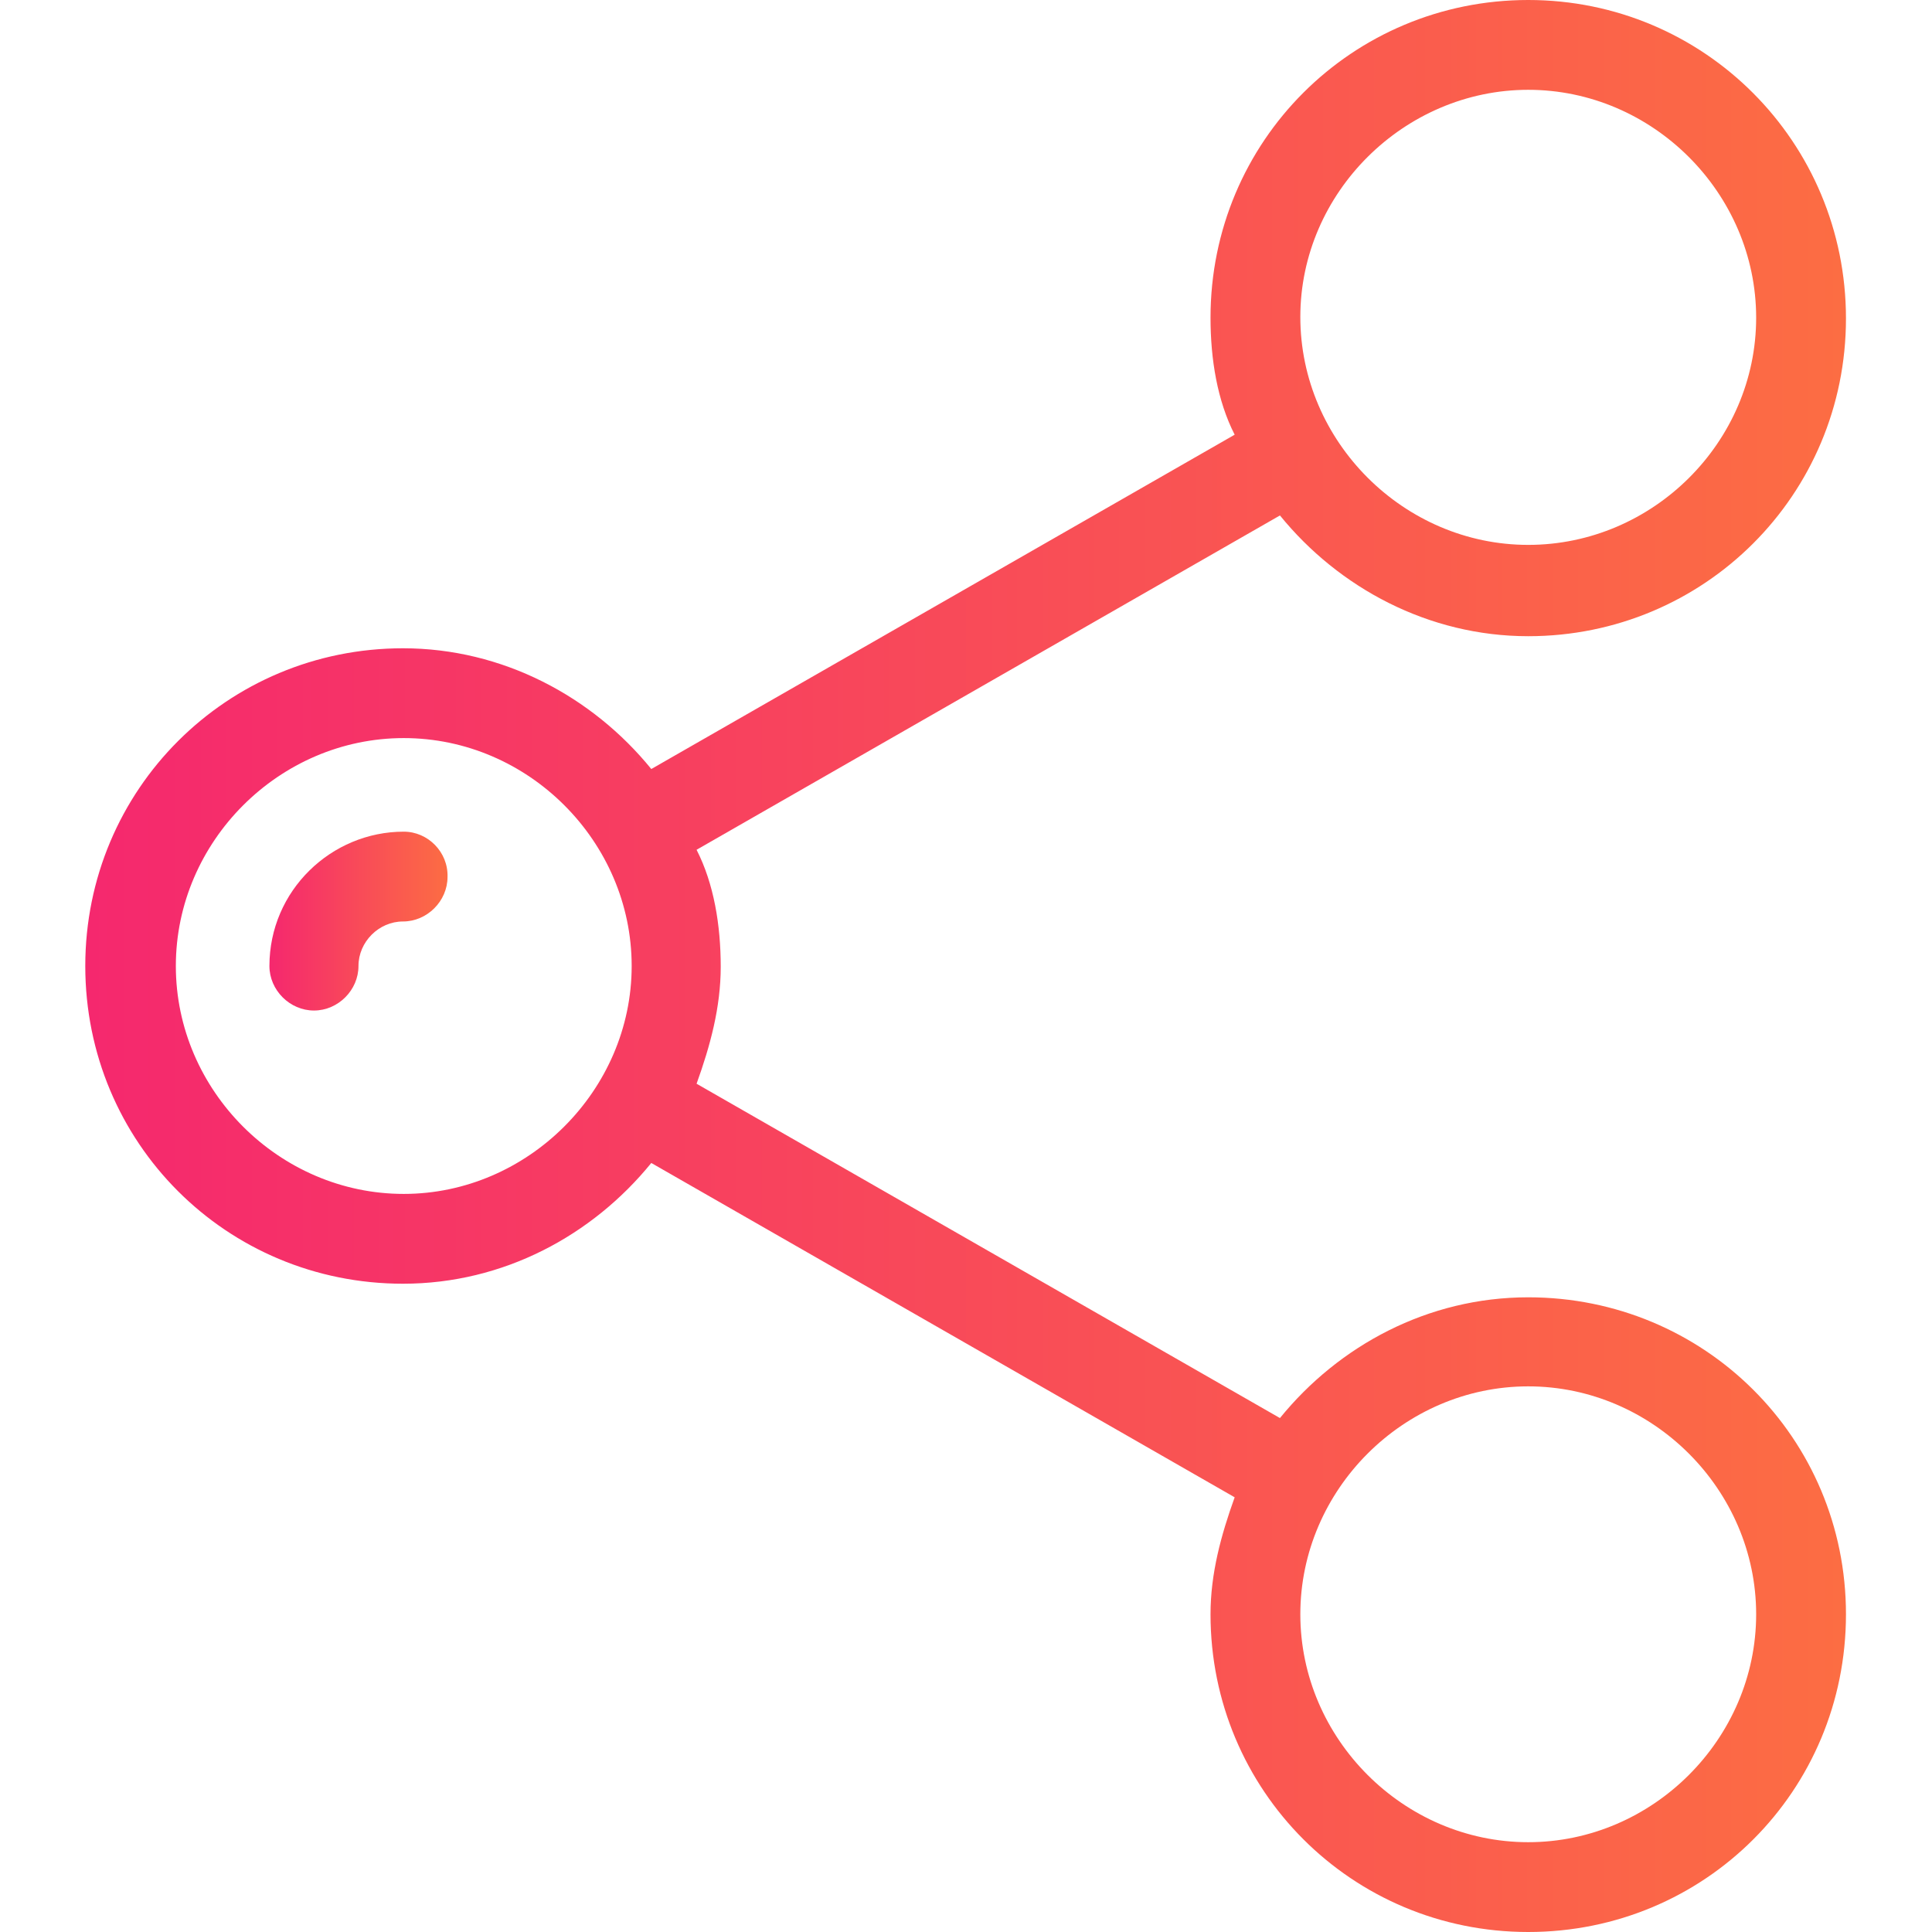
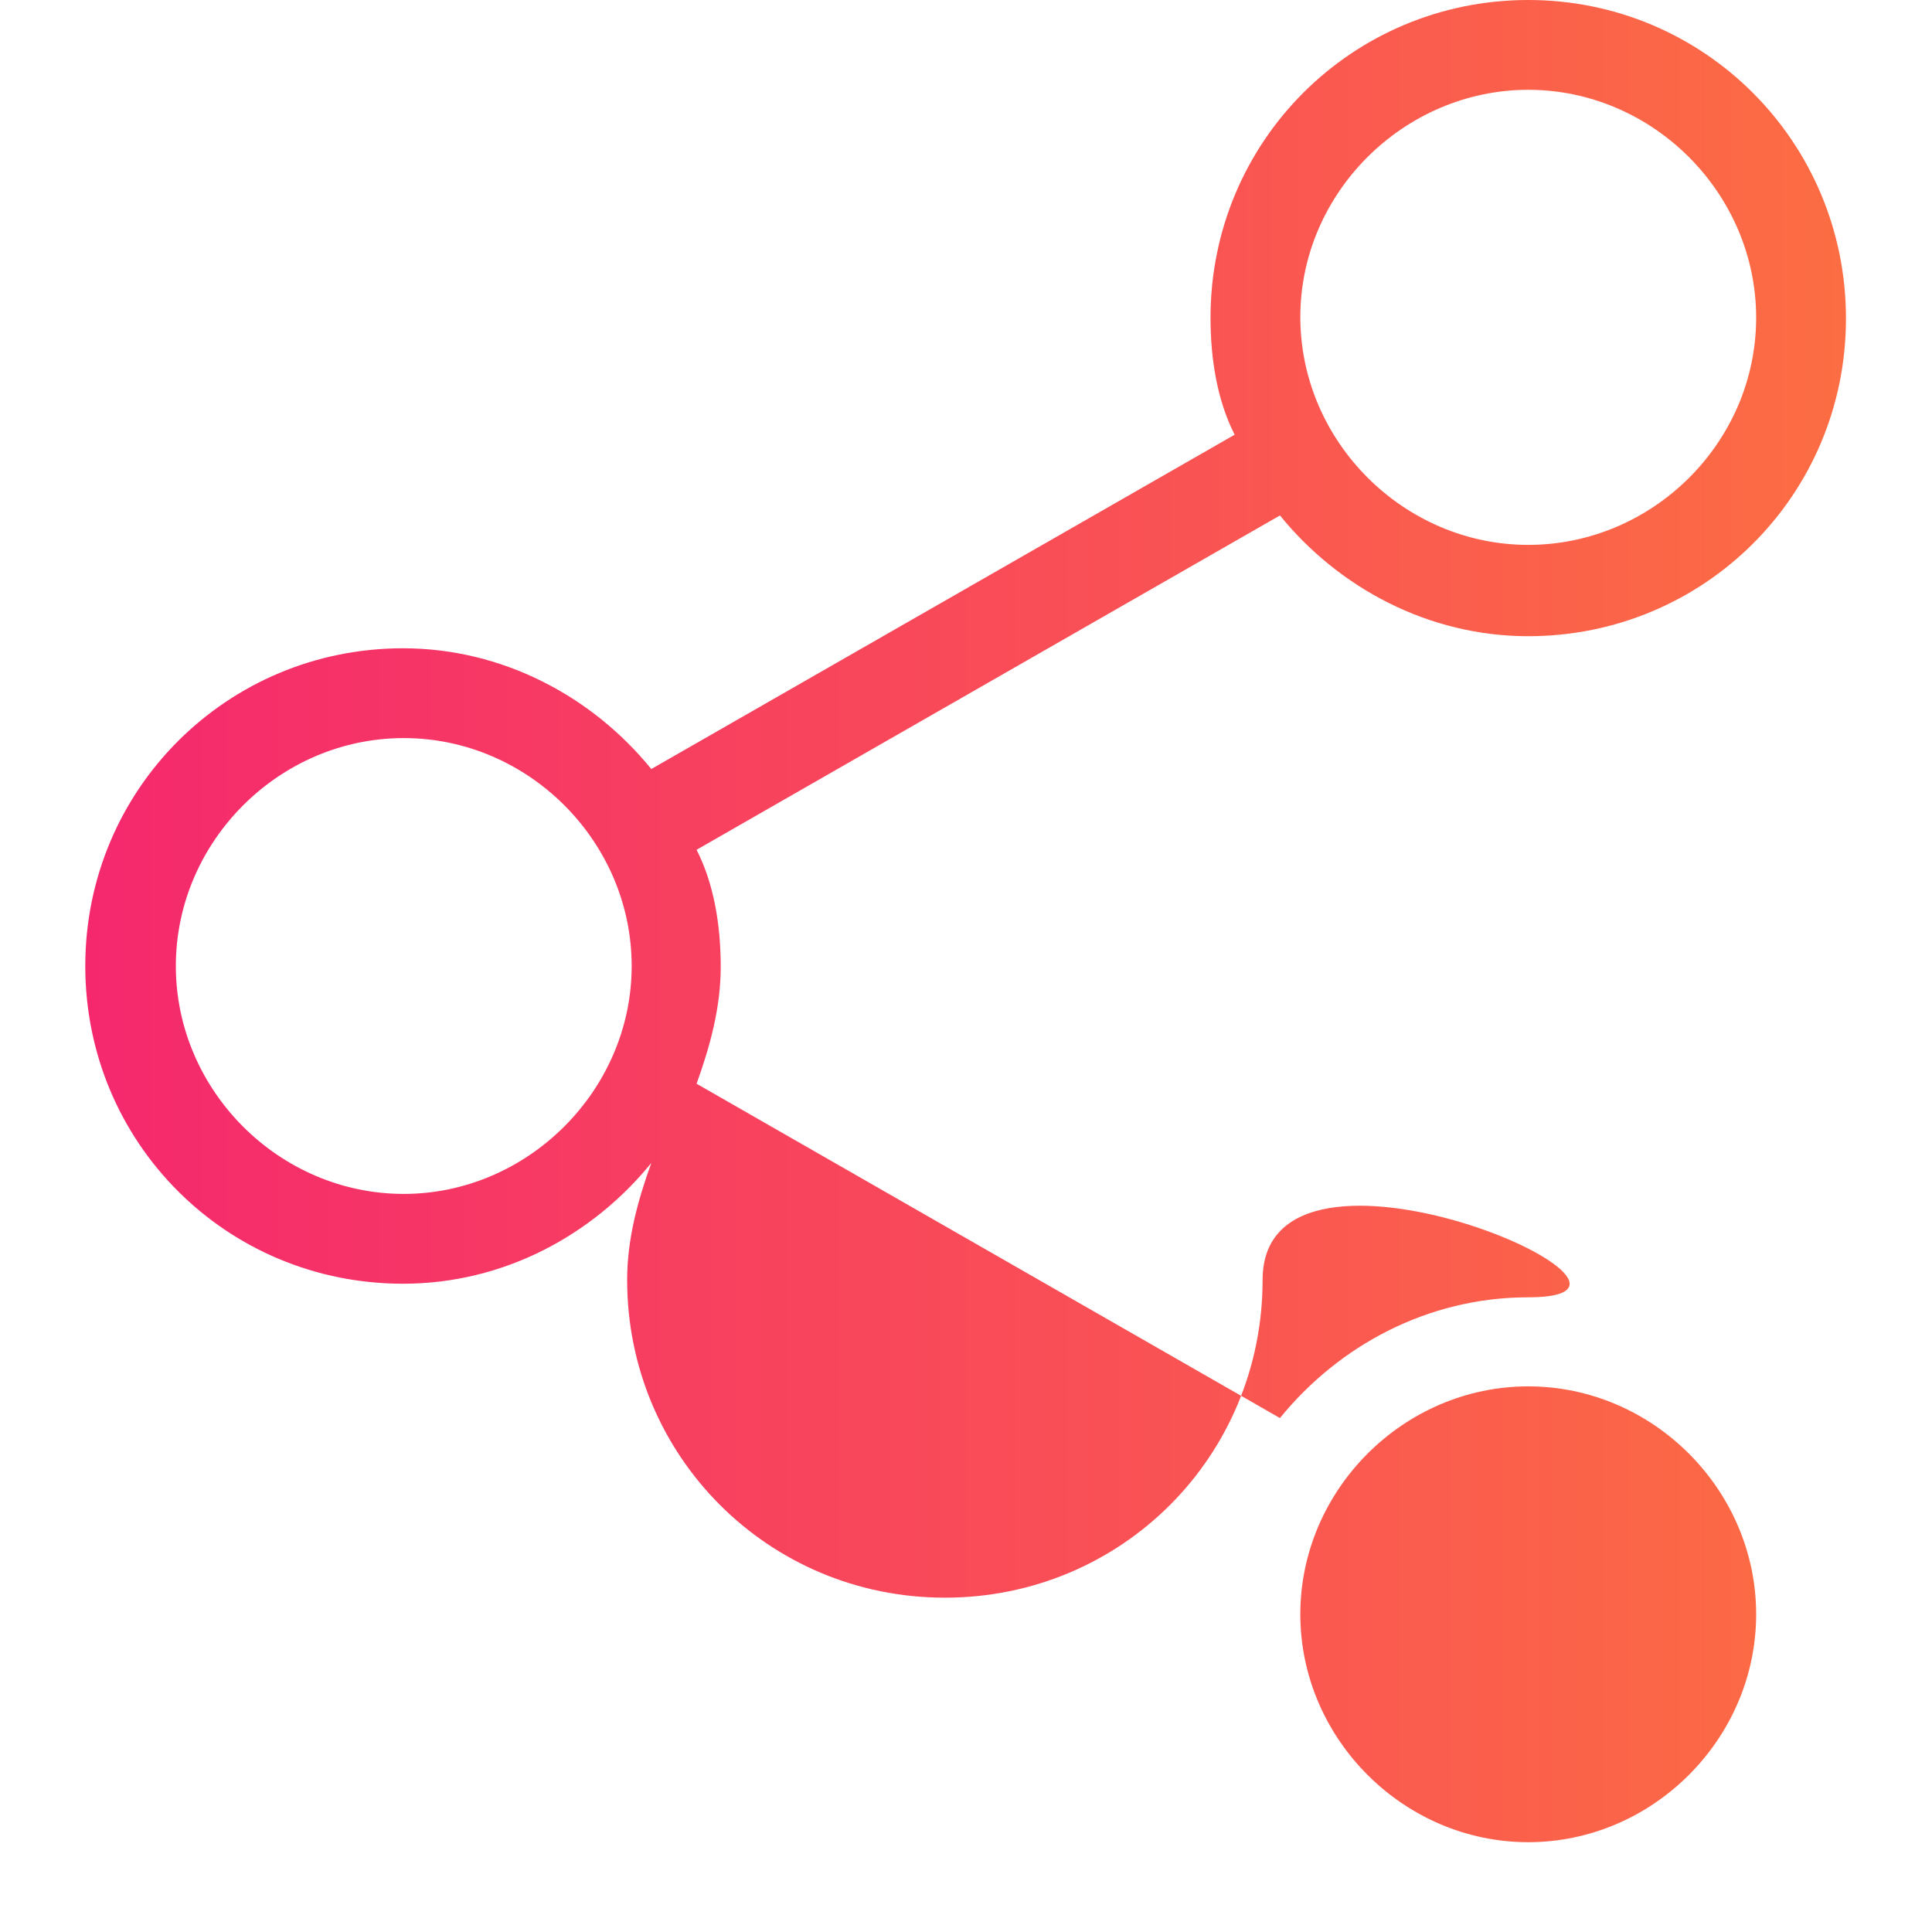
<svg xmlns="http://www.w3.org/2000/svg" version="1.0" id="Capa_1" x="0px" y="0px" viewBox="0 0 256 256" style="enable-background:new 0 0 256 256;" xml:space="preserve">
  <style type="text/css">
	.st0{fill:url(#SVGID_1_);}
	.st1{fill:url(#SVGID_2_);}
</style>
  <g>
    <g>
      <g>
        <linearGradient id="SVGID_1_" gradientUnits="userSpaceOnUse" x1="11.429" y1="1070" x2="244.571" y2="1070" gradientTransform="matrix(1 0 0 1 0 -942)">
          <stop offset="0" style="stop-color:#F5286E" />
          <stop offset="1" style="stop-color:#FC6D43" />
        </linearGradient>
-         <path class="st0" d="M202.5,171.9c-13.3,0-25.1,6.4-32.9,16l-77.3-44.3c1.8-5,3.2-10.1,3.2-15.5c0-5.5-0.9-11-3.2-15.5l77.3-44.3     c7.8,9.6,19.7,16,32.9,16c23.3,0,42.1-18.7,42.1-42.1S225.8,0,202.5,0s-42.1,18.7-42.1,42.1c0,5.5,0.9,11,3.2,15.5l-77.3,44.3     c-7.8-9.6-19.7-16-32.9-16c-23.3,0-42.1,18.7-42.1,42.1s18.7,42.1,42.1,42.1c13.3,0,25.1-6.4,32.9-16l77.3,44.3     c-1.8,5-3.2,10.1-3.2,15.5c0,23.3,18.7,42.1,42.1,42.1s42.1-18.7,42.1-42.1S225.8,171.9,202.5,171.9z M202.5,11.9     c16.5,0,30.2,13.7,30.2,30.2S219,72.2,202.5,72.2s-30.2-13.7-30.2-30.2S186.1,11.9,202.5,11.9z M53.5,158.2     c-16.5,0-30.2-13.7-30.2-30.2S37,97.8,53.5,97.8s30.2,13.7,30.2,30.2S69.9,158.2,53.5,158.2z M202.5,244.1     c-16.5,0-30.2-13.7-30.2-30.2s13.7-30.2,30.2-30.2s30.2,13.7,30.2,30.2S219,244.1,202.5,244.1z" />
+         <path class="st0" d="M202.5,171.9c-13.3,0-25.1,6.4-32.9,16l-77.3-44.3c1.8-5,3.2-10.1,3.2-15.5c0-5.5-0.9-11-3.2-15.5l77.3-44.3     c7.8,9.6,19.7,16,32.9,16c23.3,0,42.1-18.7,42.1-42.1S225.8,0,202.5,0s-42.1,18.7-42.1,42.1c0,5.5,0.9,11,3.2,15.5l-77.3,44.3     c-7.8-9.6-19.7-16-32.9-16c-23.3,0-42.1,18.7-42.1,42.1s18.7,42.1,42.1,42.1c13.3,0,25.1-6.4,32.9-16c-1.8,5-3.2,10.1-3.2,15.5c0,23.3,18.7,42.1,42.1,42.1s42.1-18.7,42.1-42.1S225.8,171.9,202.5,171.9z M202.5,11.9     c16.5,0,30.2,13.7,30.2,30.2S219,72.2,202.5,72.2s-30.2-13.7-30.2-30.2S186.1,11.9,202.5,11.9z M53.5,158.2     c-16.5,0-30.2-13.7-30.2-30.2S37,97.8,53.5,97.8s30.2,13.7,30.2,30.2S69.9,158.2,53.5,158.2z M202.5,244.1     c-16.5,0-30.2-13.7-30.2-30.2s13.7-30.2,30.2-30.2s30.2,13.7,30.2,30.2S219,244.1,202.5,244.1z" />
      </g>
    </g>
    <g>
      <g>
        <linearGradient id="SVGID_2_" gradientUnits="userSpaceOnUse" x1="35.808" y1="1064.057" x2="59.457" y2="1064.057" gradientTransform="matrix(1 0 0 1 0 -942)">
          <stop offset="0" style="stop-color:#F5286E" />
          <stop offset="1" style="stop-color:#FC6D43" />
        </linearGradient>
-         <path class="st1" d="M53.5,110.2c-9.6,0-17.8,7.8-17.8,17.8c0,3.2,2.7,5.9,5.9,5.9c3.2,0,5.9-2.7,5.9-5.9c0-3.2,2.7-5.9,5.9-5.9     c3.2,0,5.9-2.7,5.9-5.9C59.4,112.9,56.7,110.2,53.5,110.2z" />
      </g>
    </g>
  </g>
</svg>